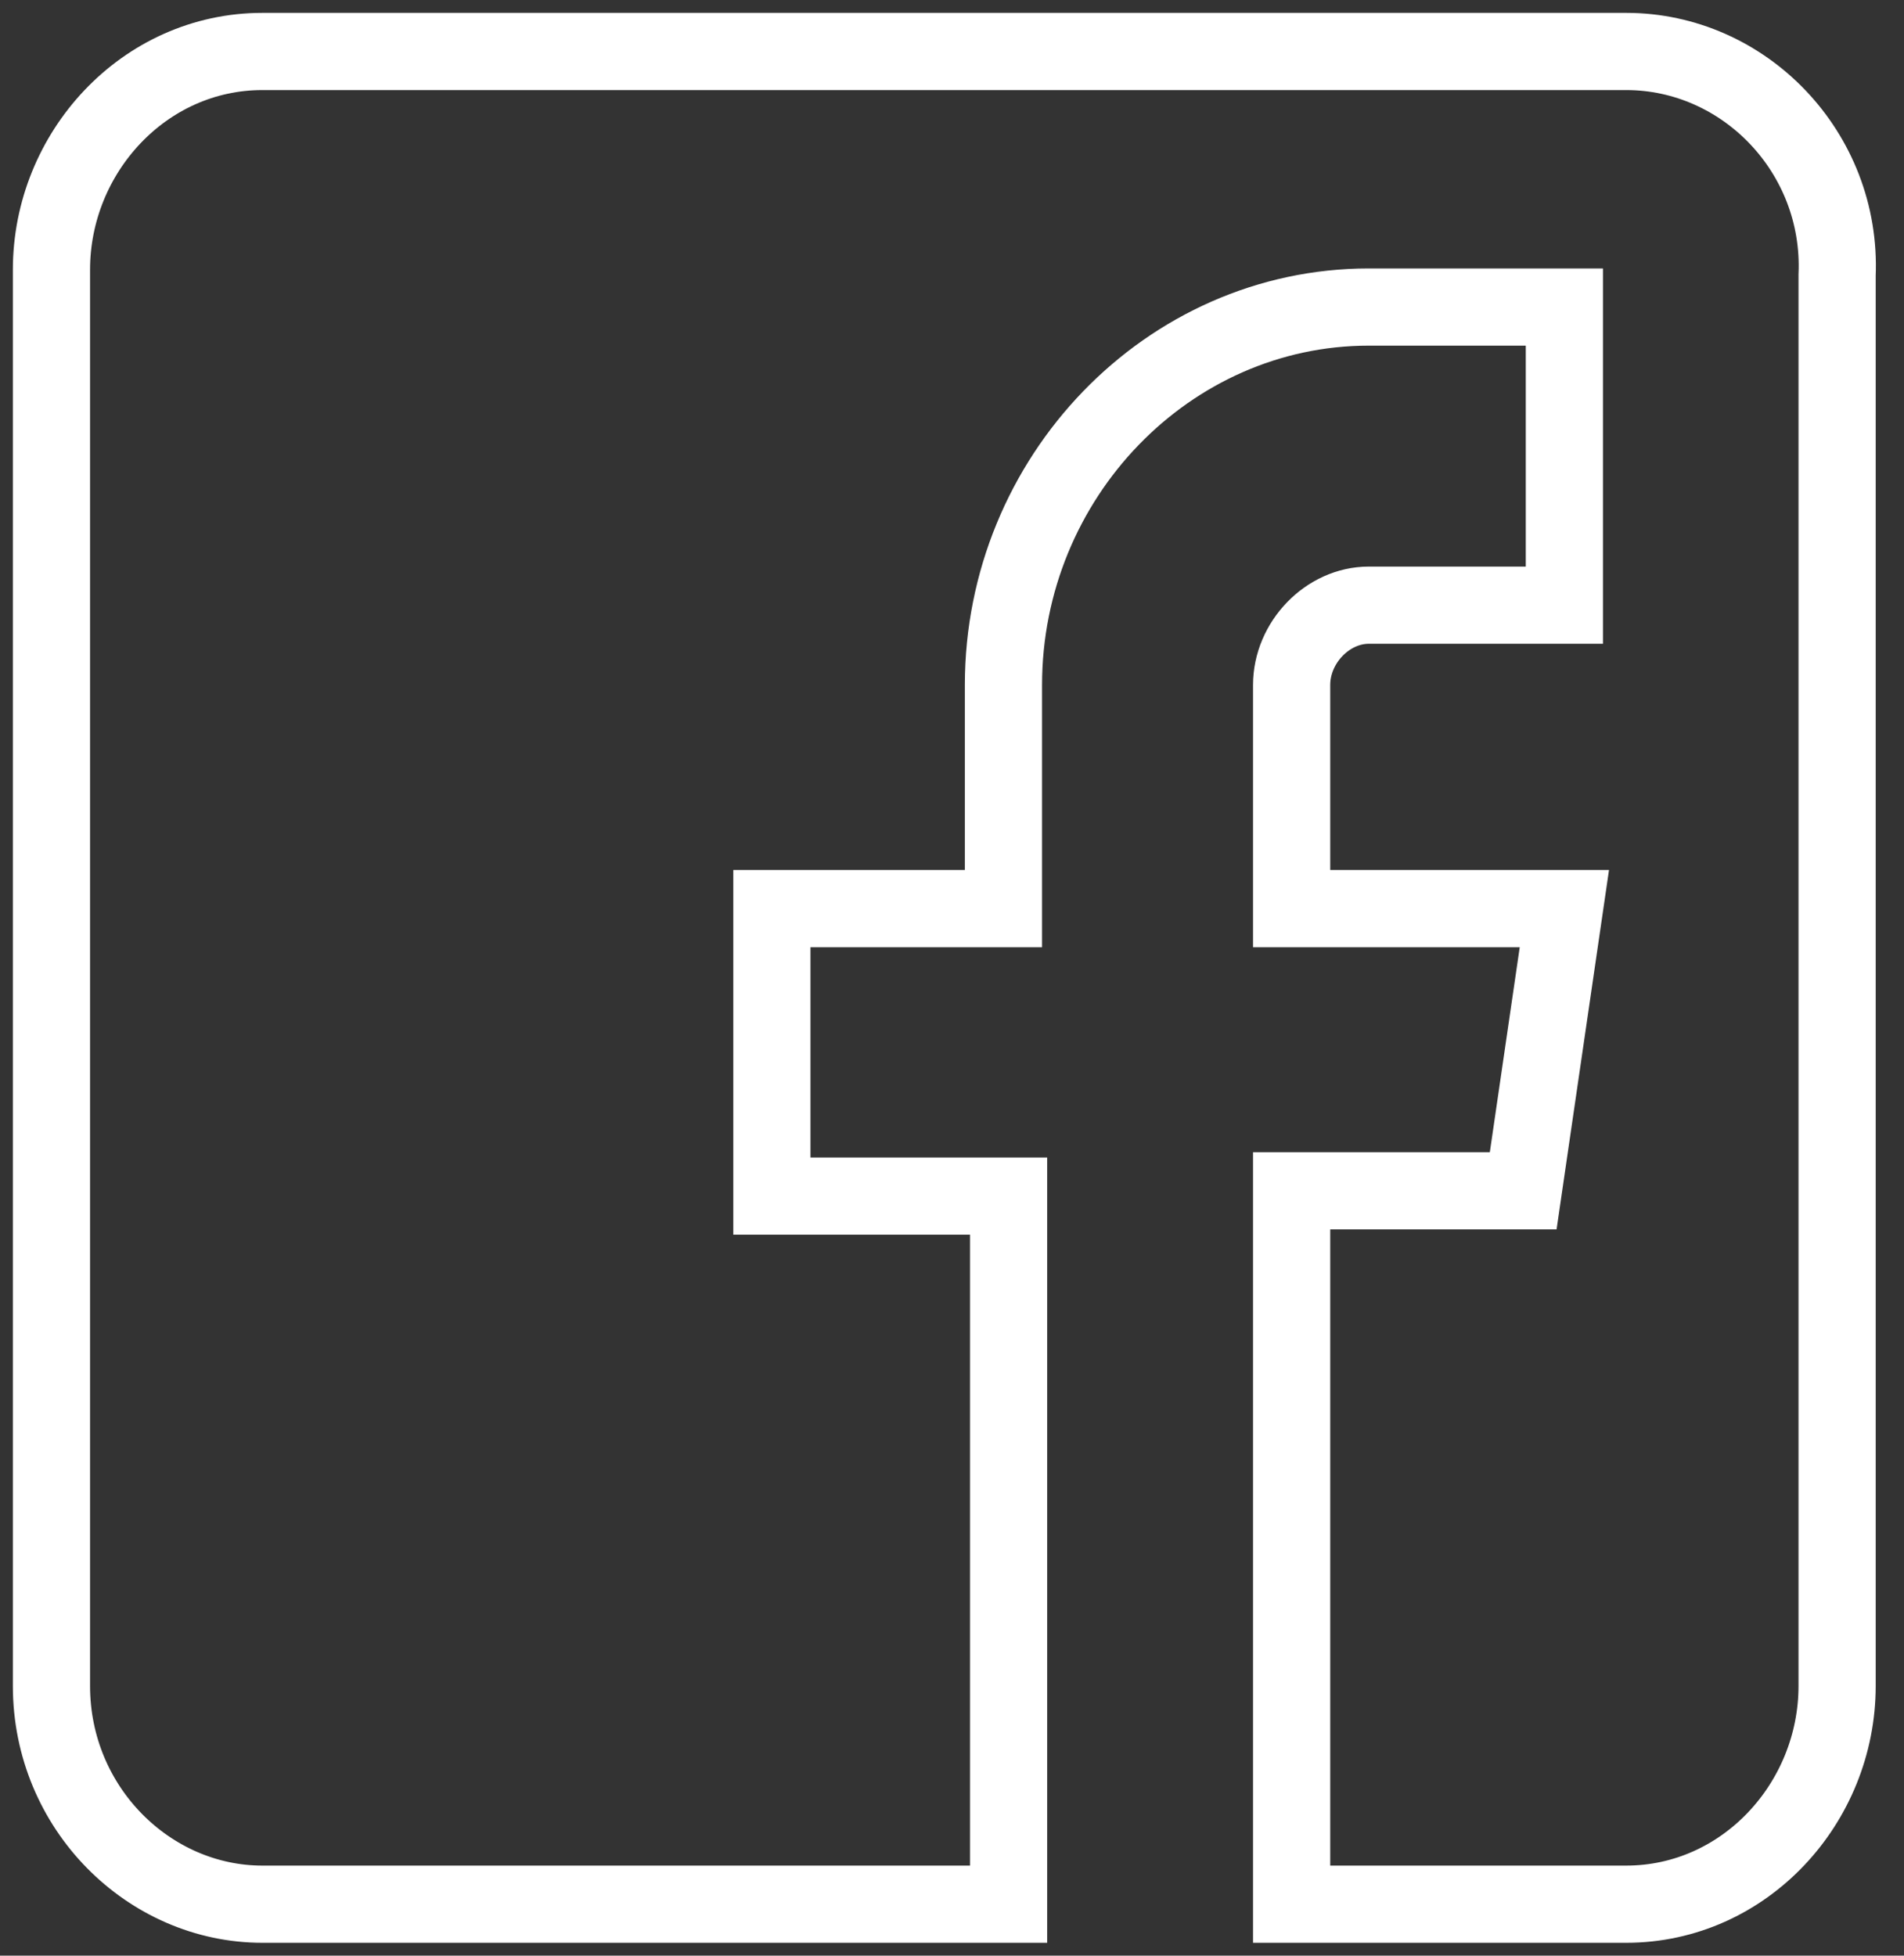
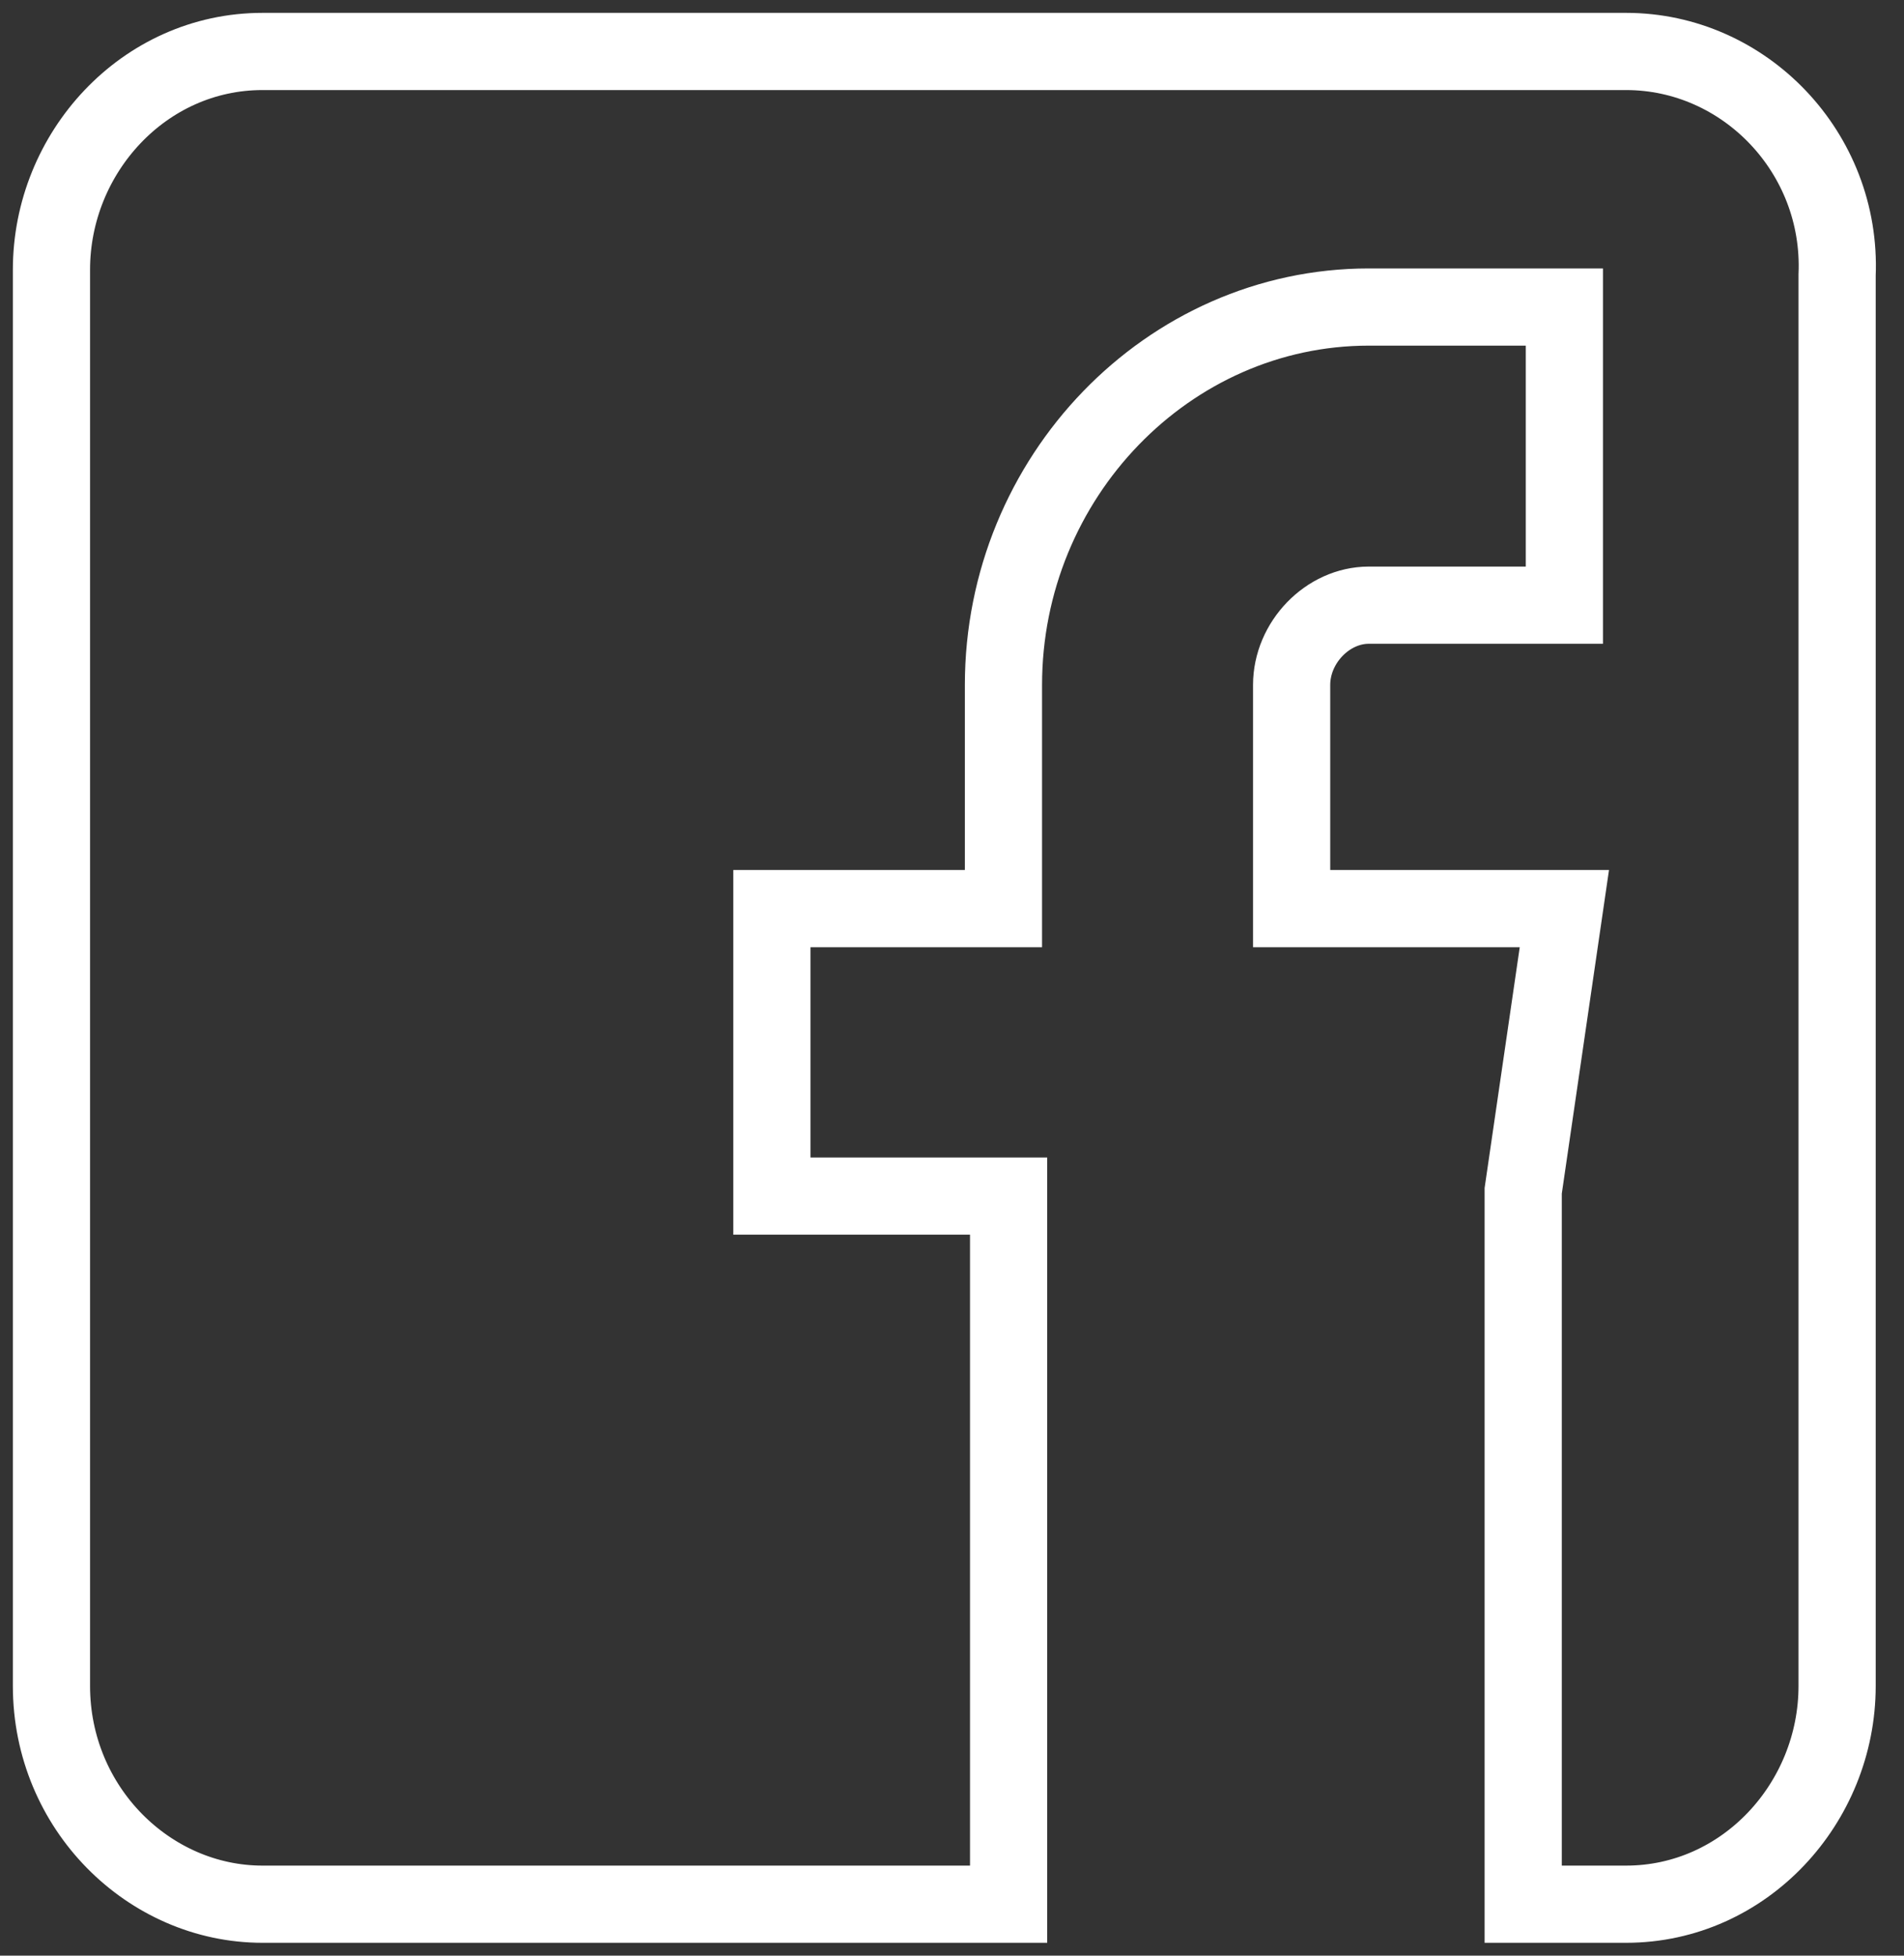
<svg xmlns="http://www.w3.org/2000/svg" width="37" height="38" viewBox="0 0 37 38" fill="none">
  <rect x="0" y="0" width="37" height="38" fill="#333333" stroke="none" />
-   <path d="M31.6 1H5.1C2.8 1 1 2.966 1 5.241V32.759C1 35.138 2.9 37 5.1 37H19.6V23.241H15V17.655H19.5V13.31C19.5 9.276 22.7 5.966 26.6 5.966H30.4V11.759H26.6C25.8 11.759 25.1 12.483 25.1 13.31V17.655H30.4L29.6 23.138H25.1V37H31.6C33.9 37 35.7 35.035 35.7 32.759V5.345C35.8 2.966 33.9 1 31.6 1Z" stroke="white" stroke-width="1.5" stroke-miterlimit="10" />
+   <path d="M31.6 1H5.1C2.8 1 1 2.966 1 5.241V32.759C1 35.138 2.9 37 5.1 37H19.6V23.241H15V17.655H19.5V13.31C19.5 9.276 22.7 5.966 26.6 5.966H30.4V11.759H26.6C25.8 11.759 25.1 12.483 25.1 13.31V17.655H30.4L29.6 23.138V37H31.6C33.9 37 35.7 35.035 35.7 32.759V5.345C35.8 2.966 33.9 1 31.6 1Z" stroke="white" stroke-width="1.5" stroke-miterlimit="10" />
</svg>